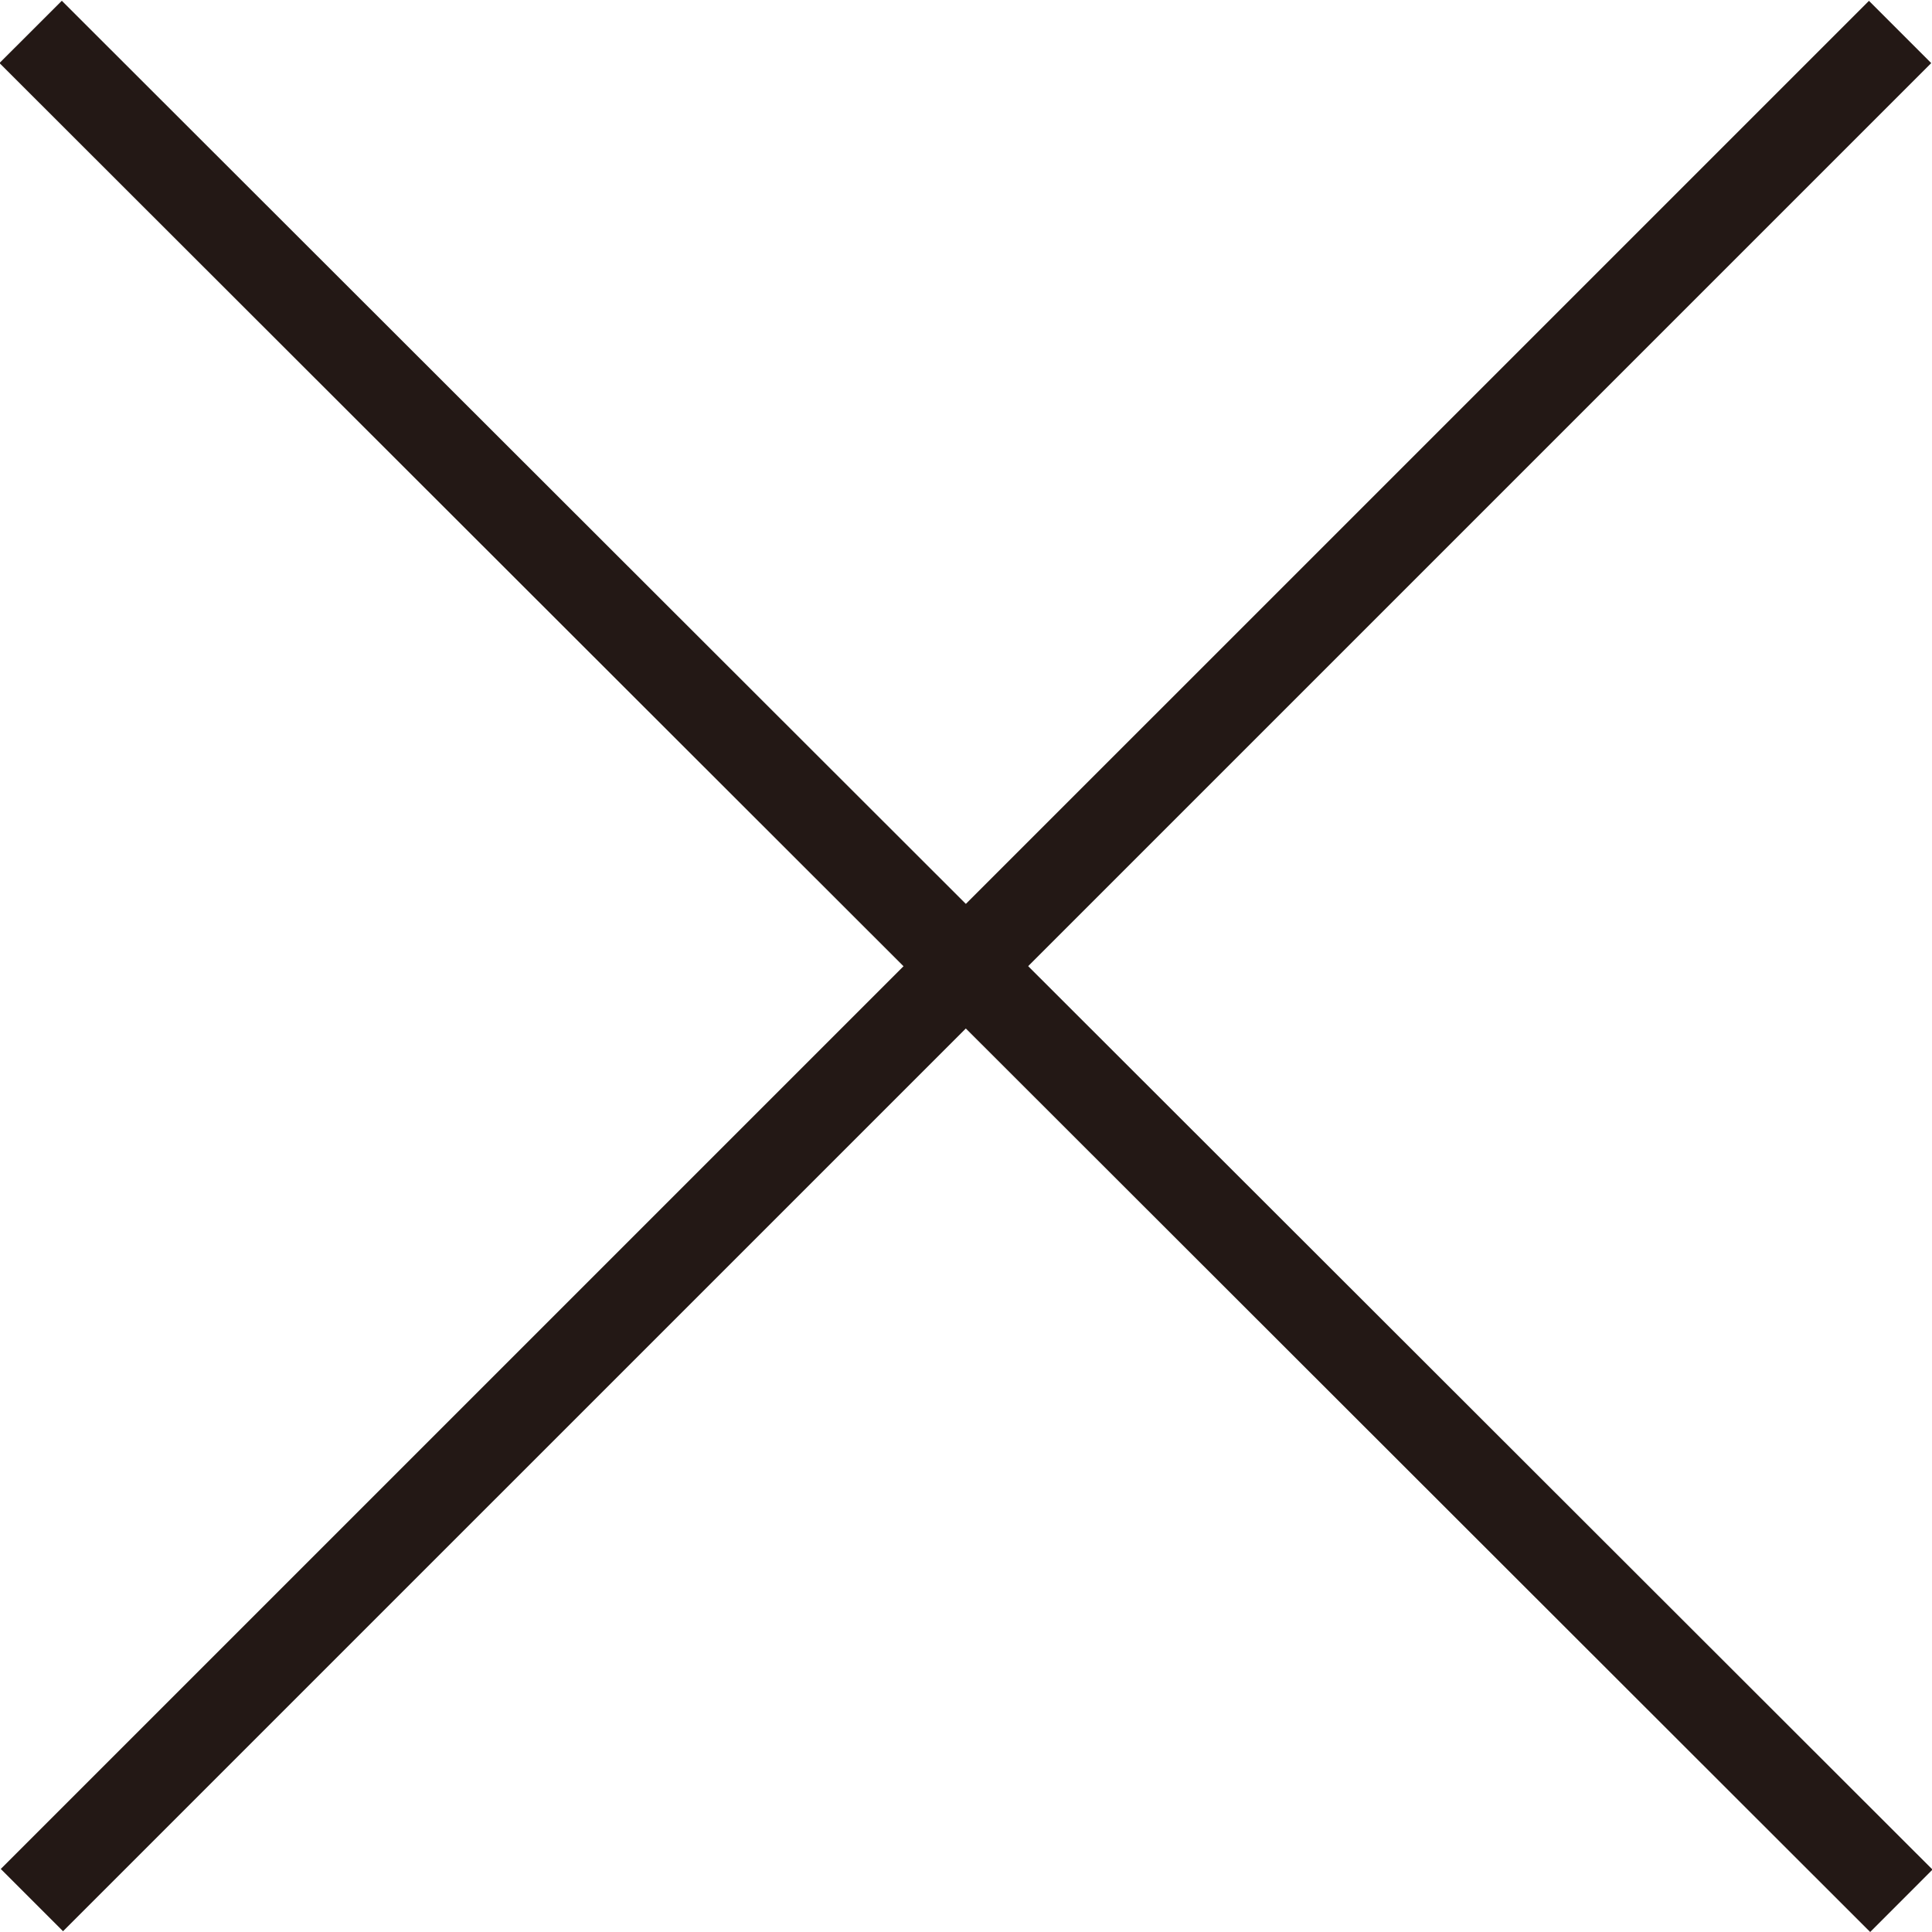
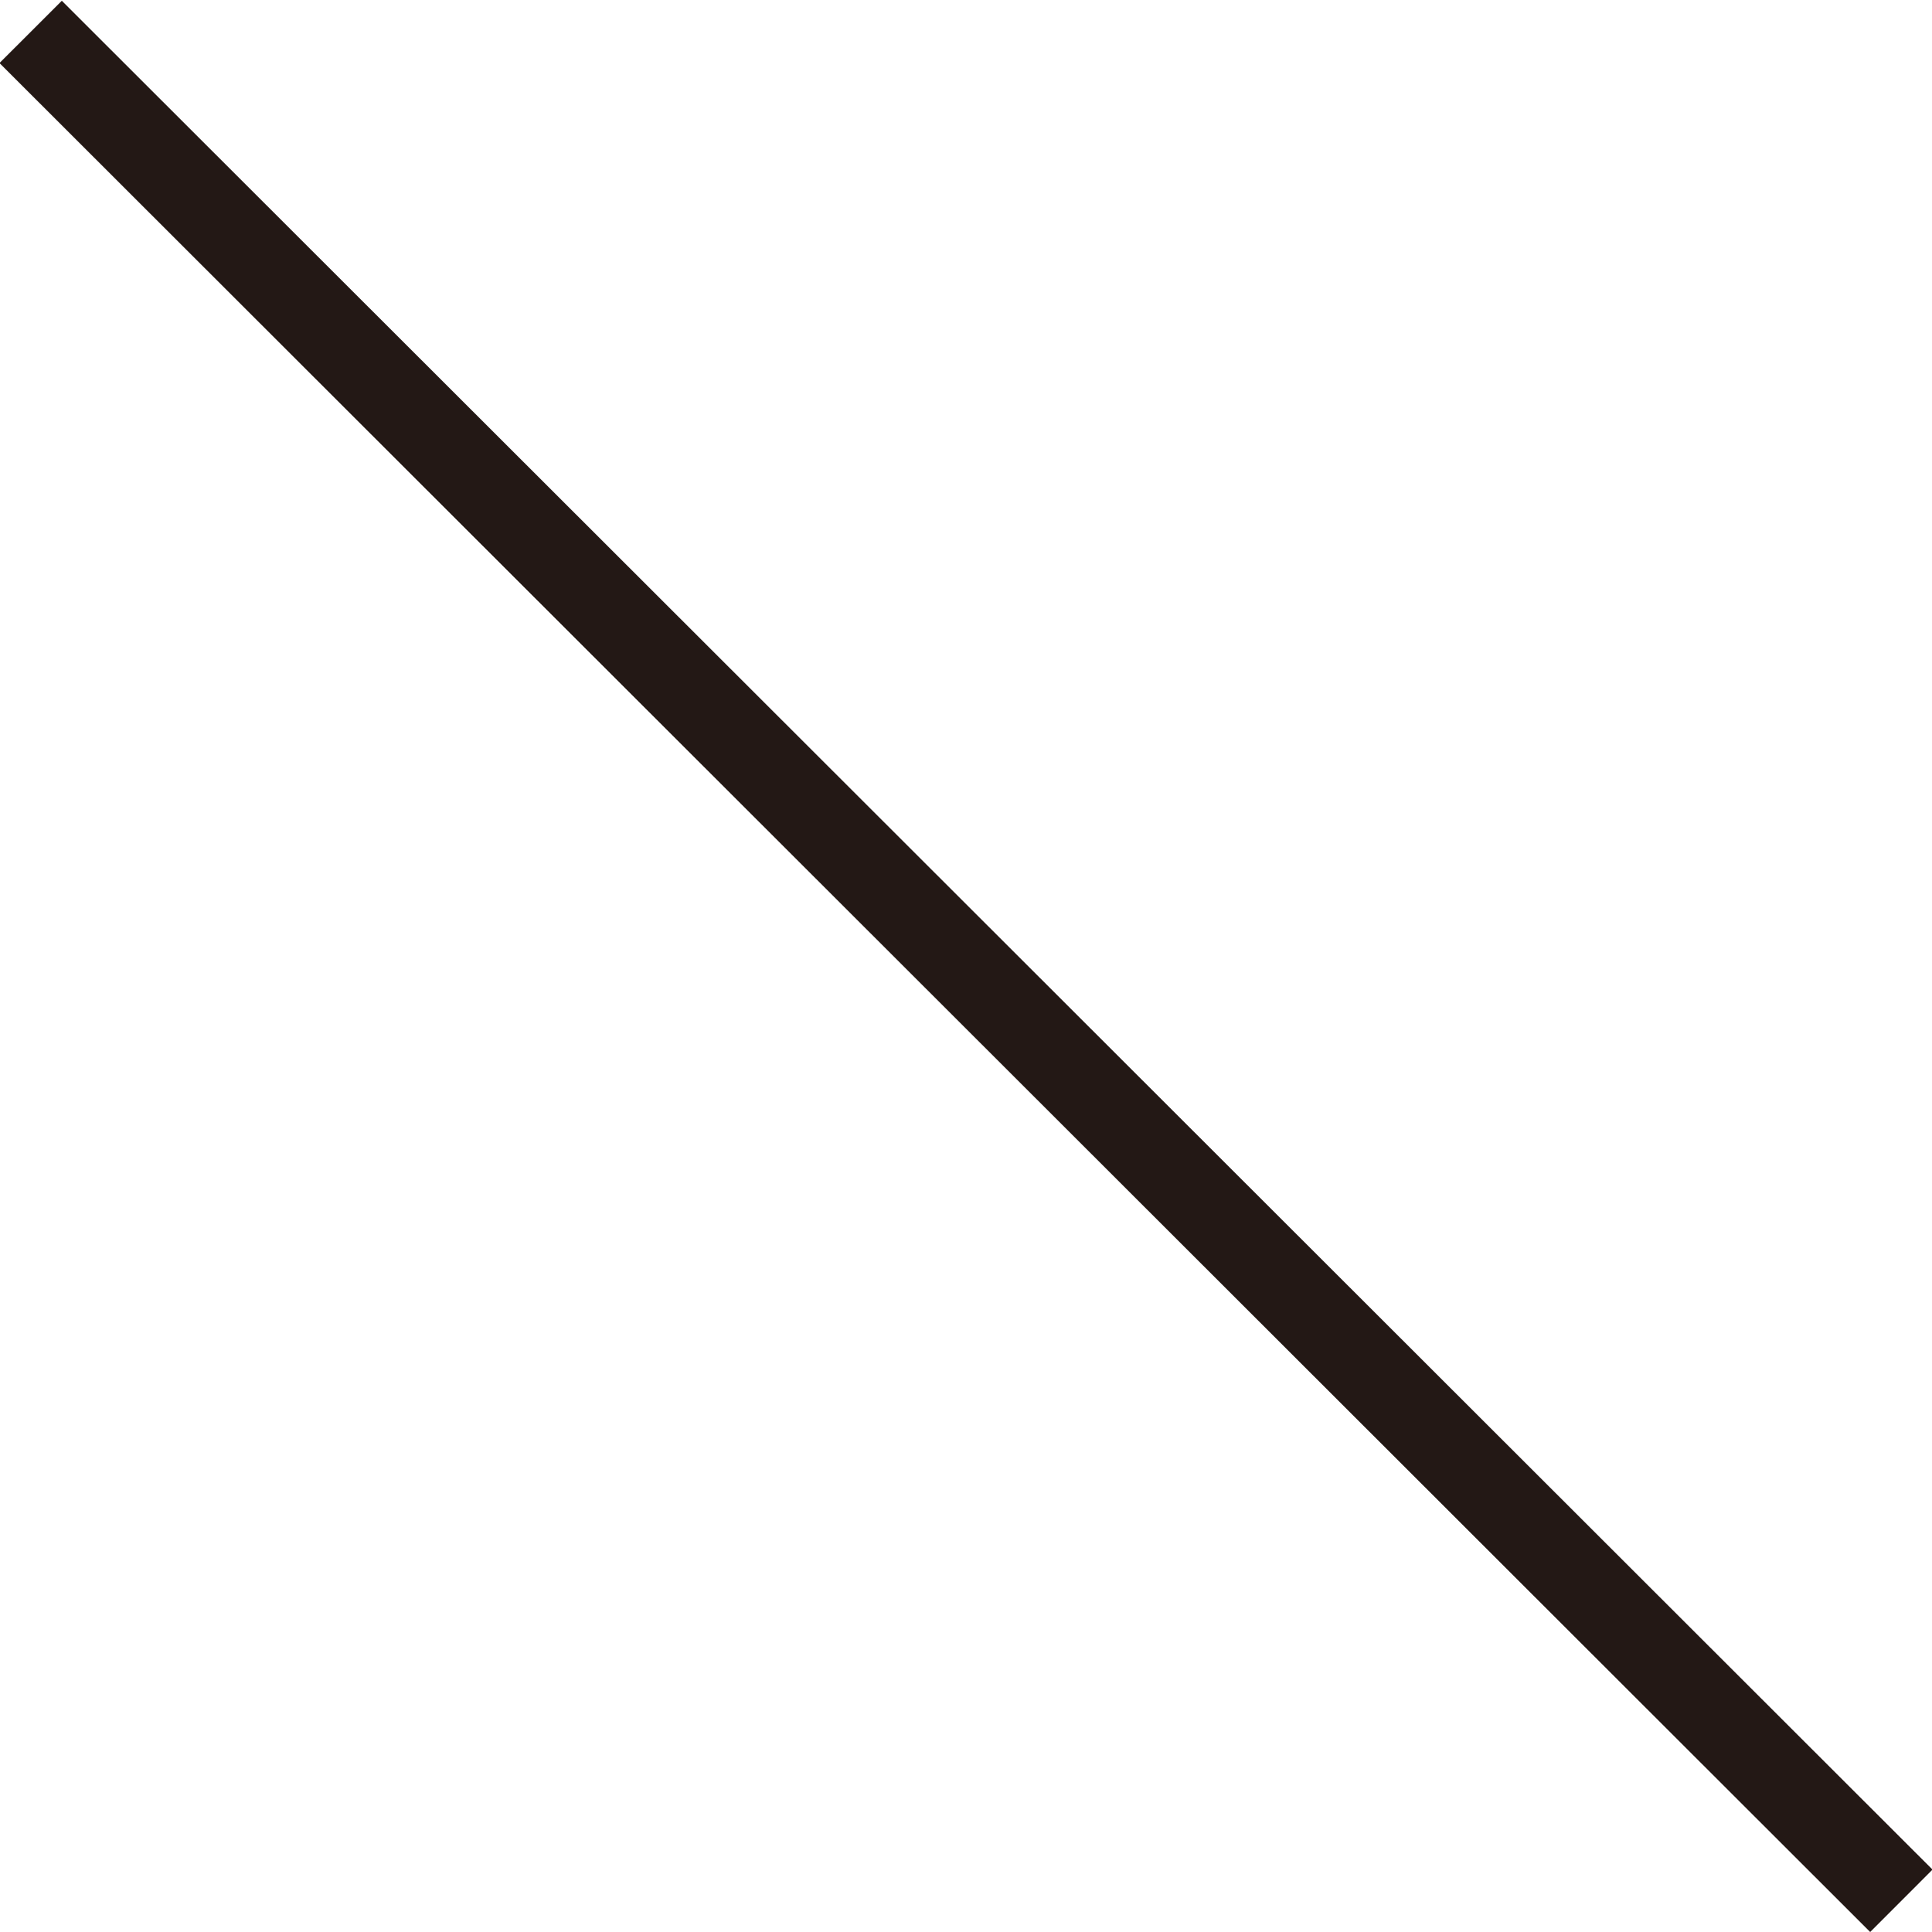
<svg xmlns="http://www.w3.org/2000/svg" id="newIcon_close.svg" width="30" height="30" viewBox="0 0 30 30">
  <defs>
    <style>
      .cls-1 {
        fill: #231815;
        fill-rule: evenodd;
      }
    </style>
  </defs>
  <path id="長方形_1" data-name="長方形 1" class="cls-1" d="M0.96,0.012L30.008,29.031,29.04,30-0.008.979Z" />
-   <path id="長方形_1_のコピー" data-name="長方形 1 のコピー" class="cls-1" d="M29.988,0.98L0.979,29.988l-0.967-.967L29.021,0.013Z" />
</svg>